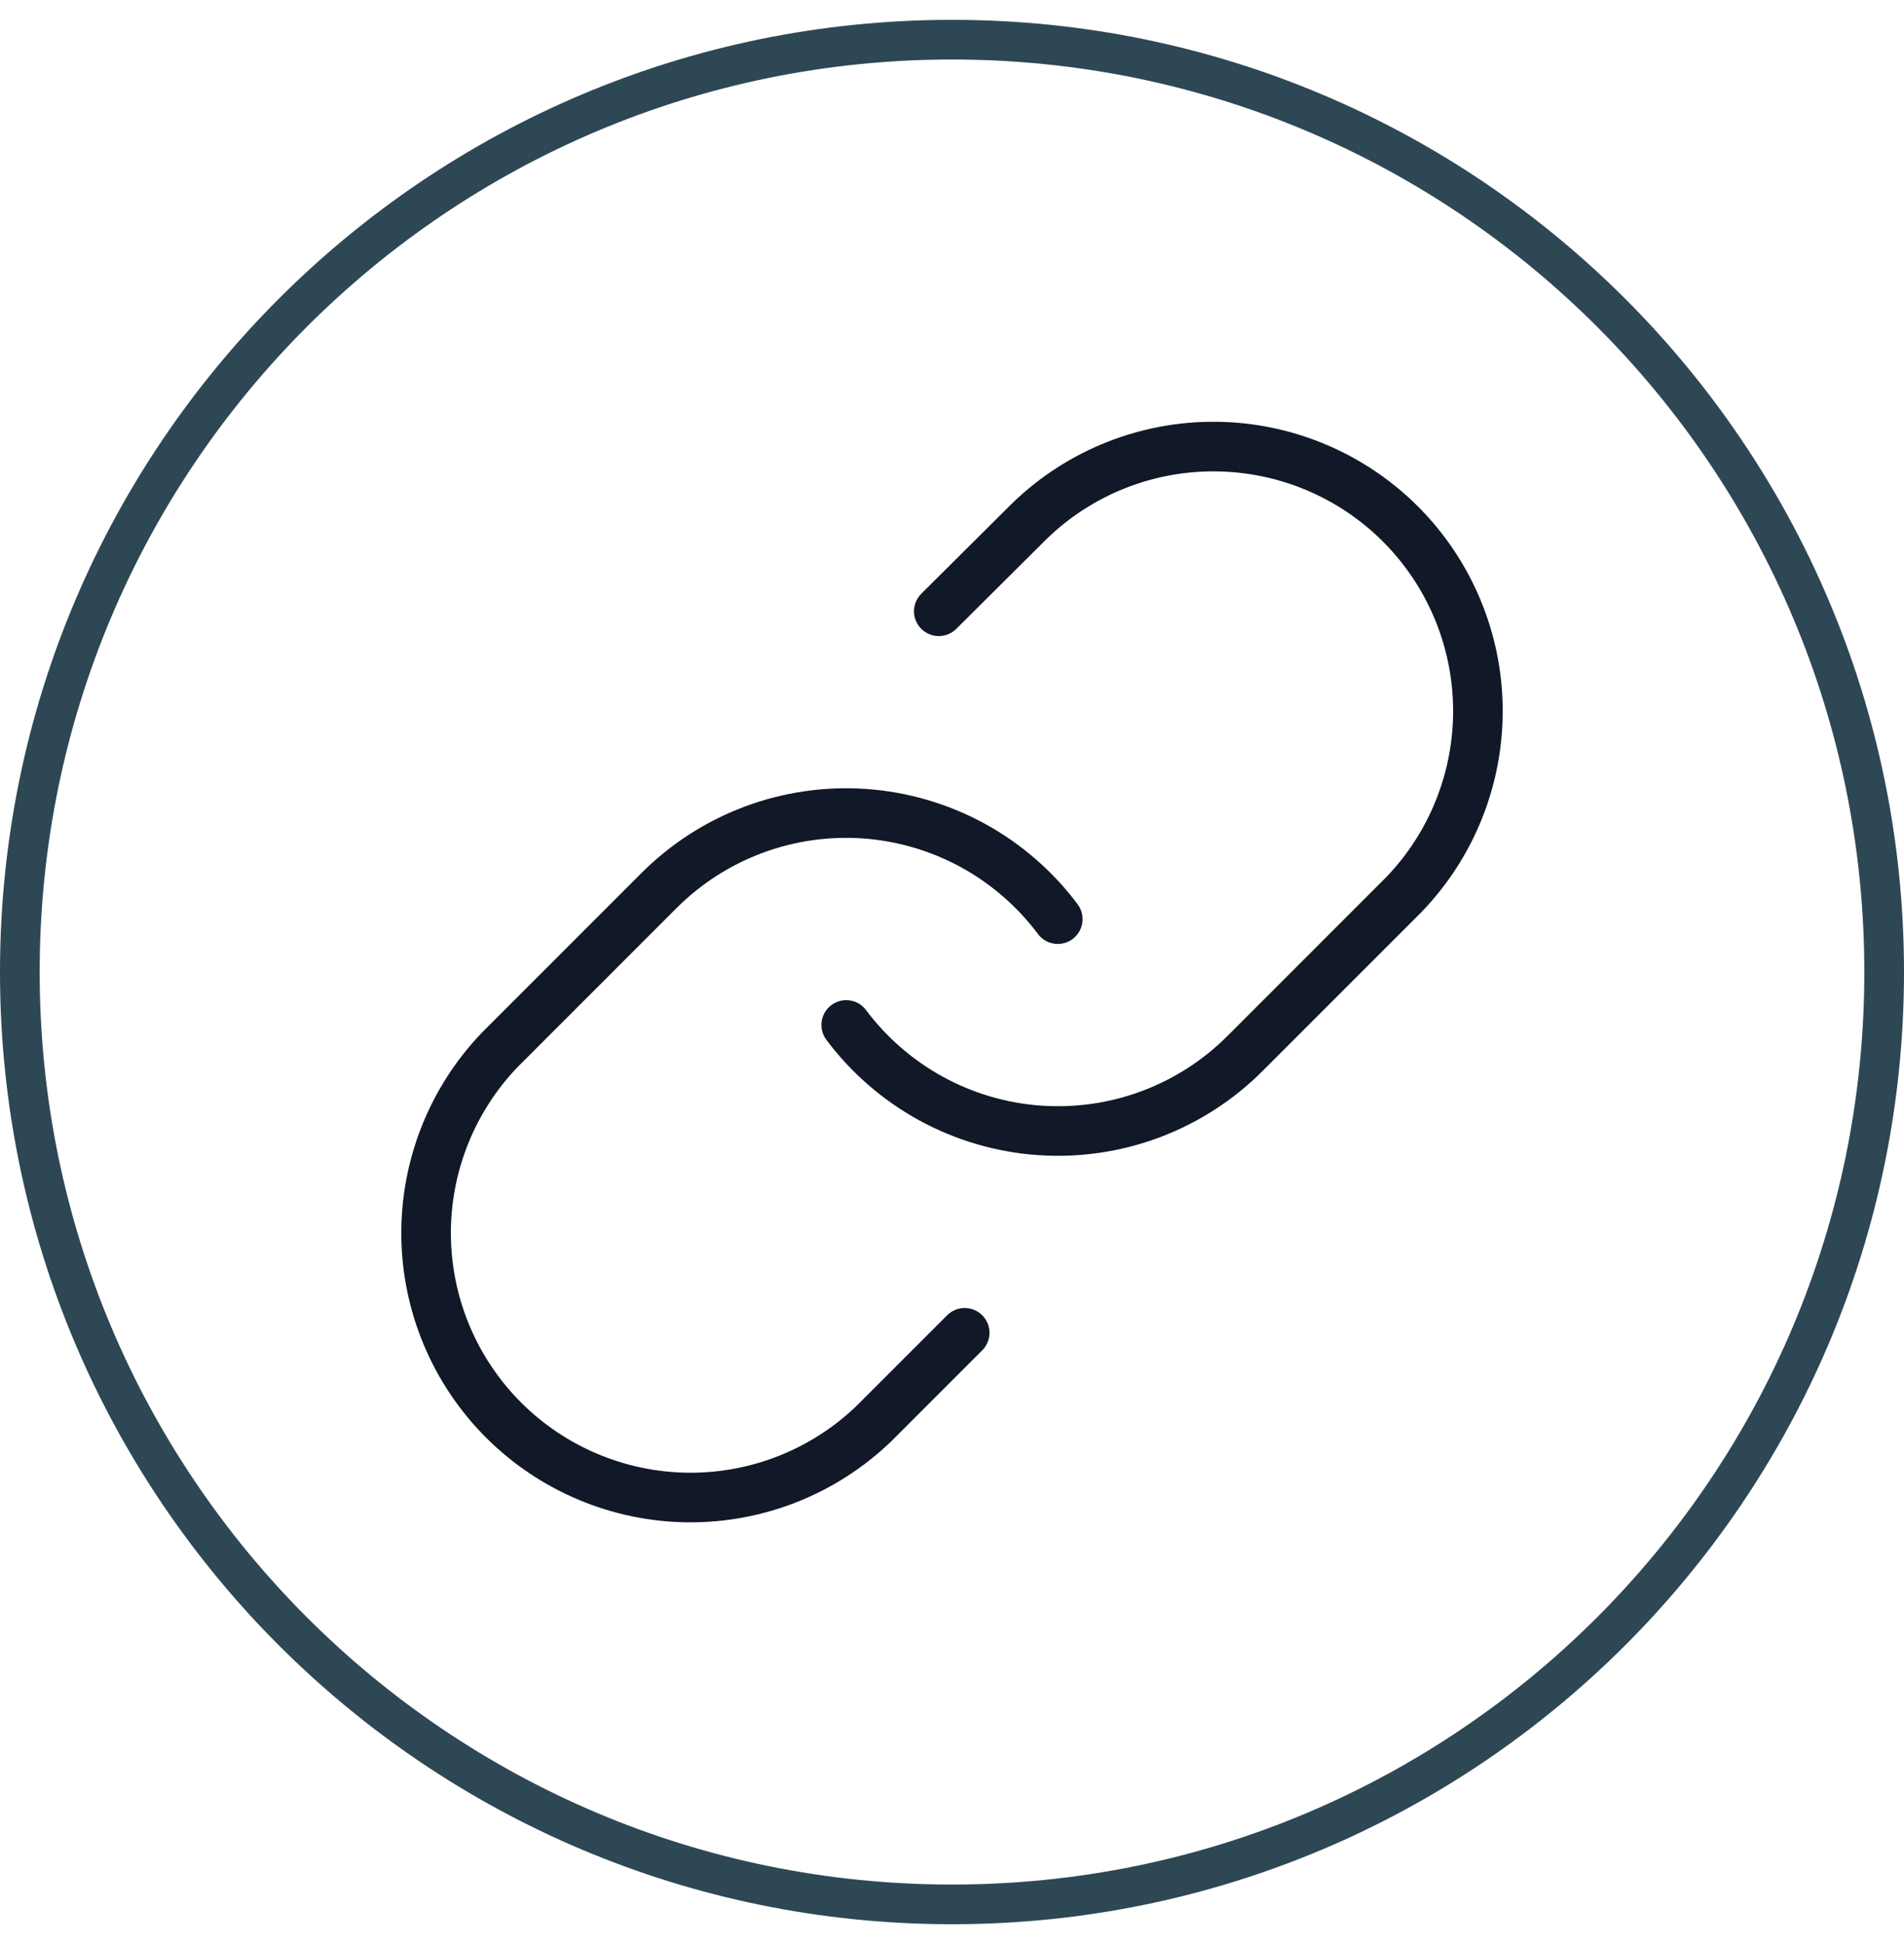
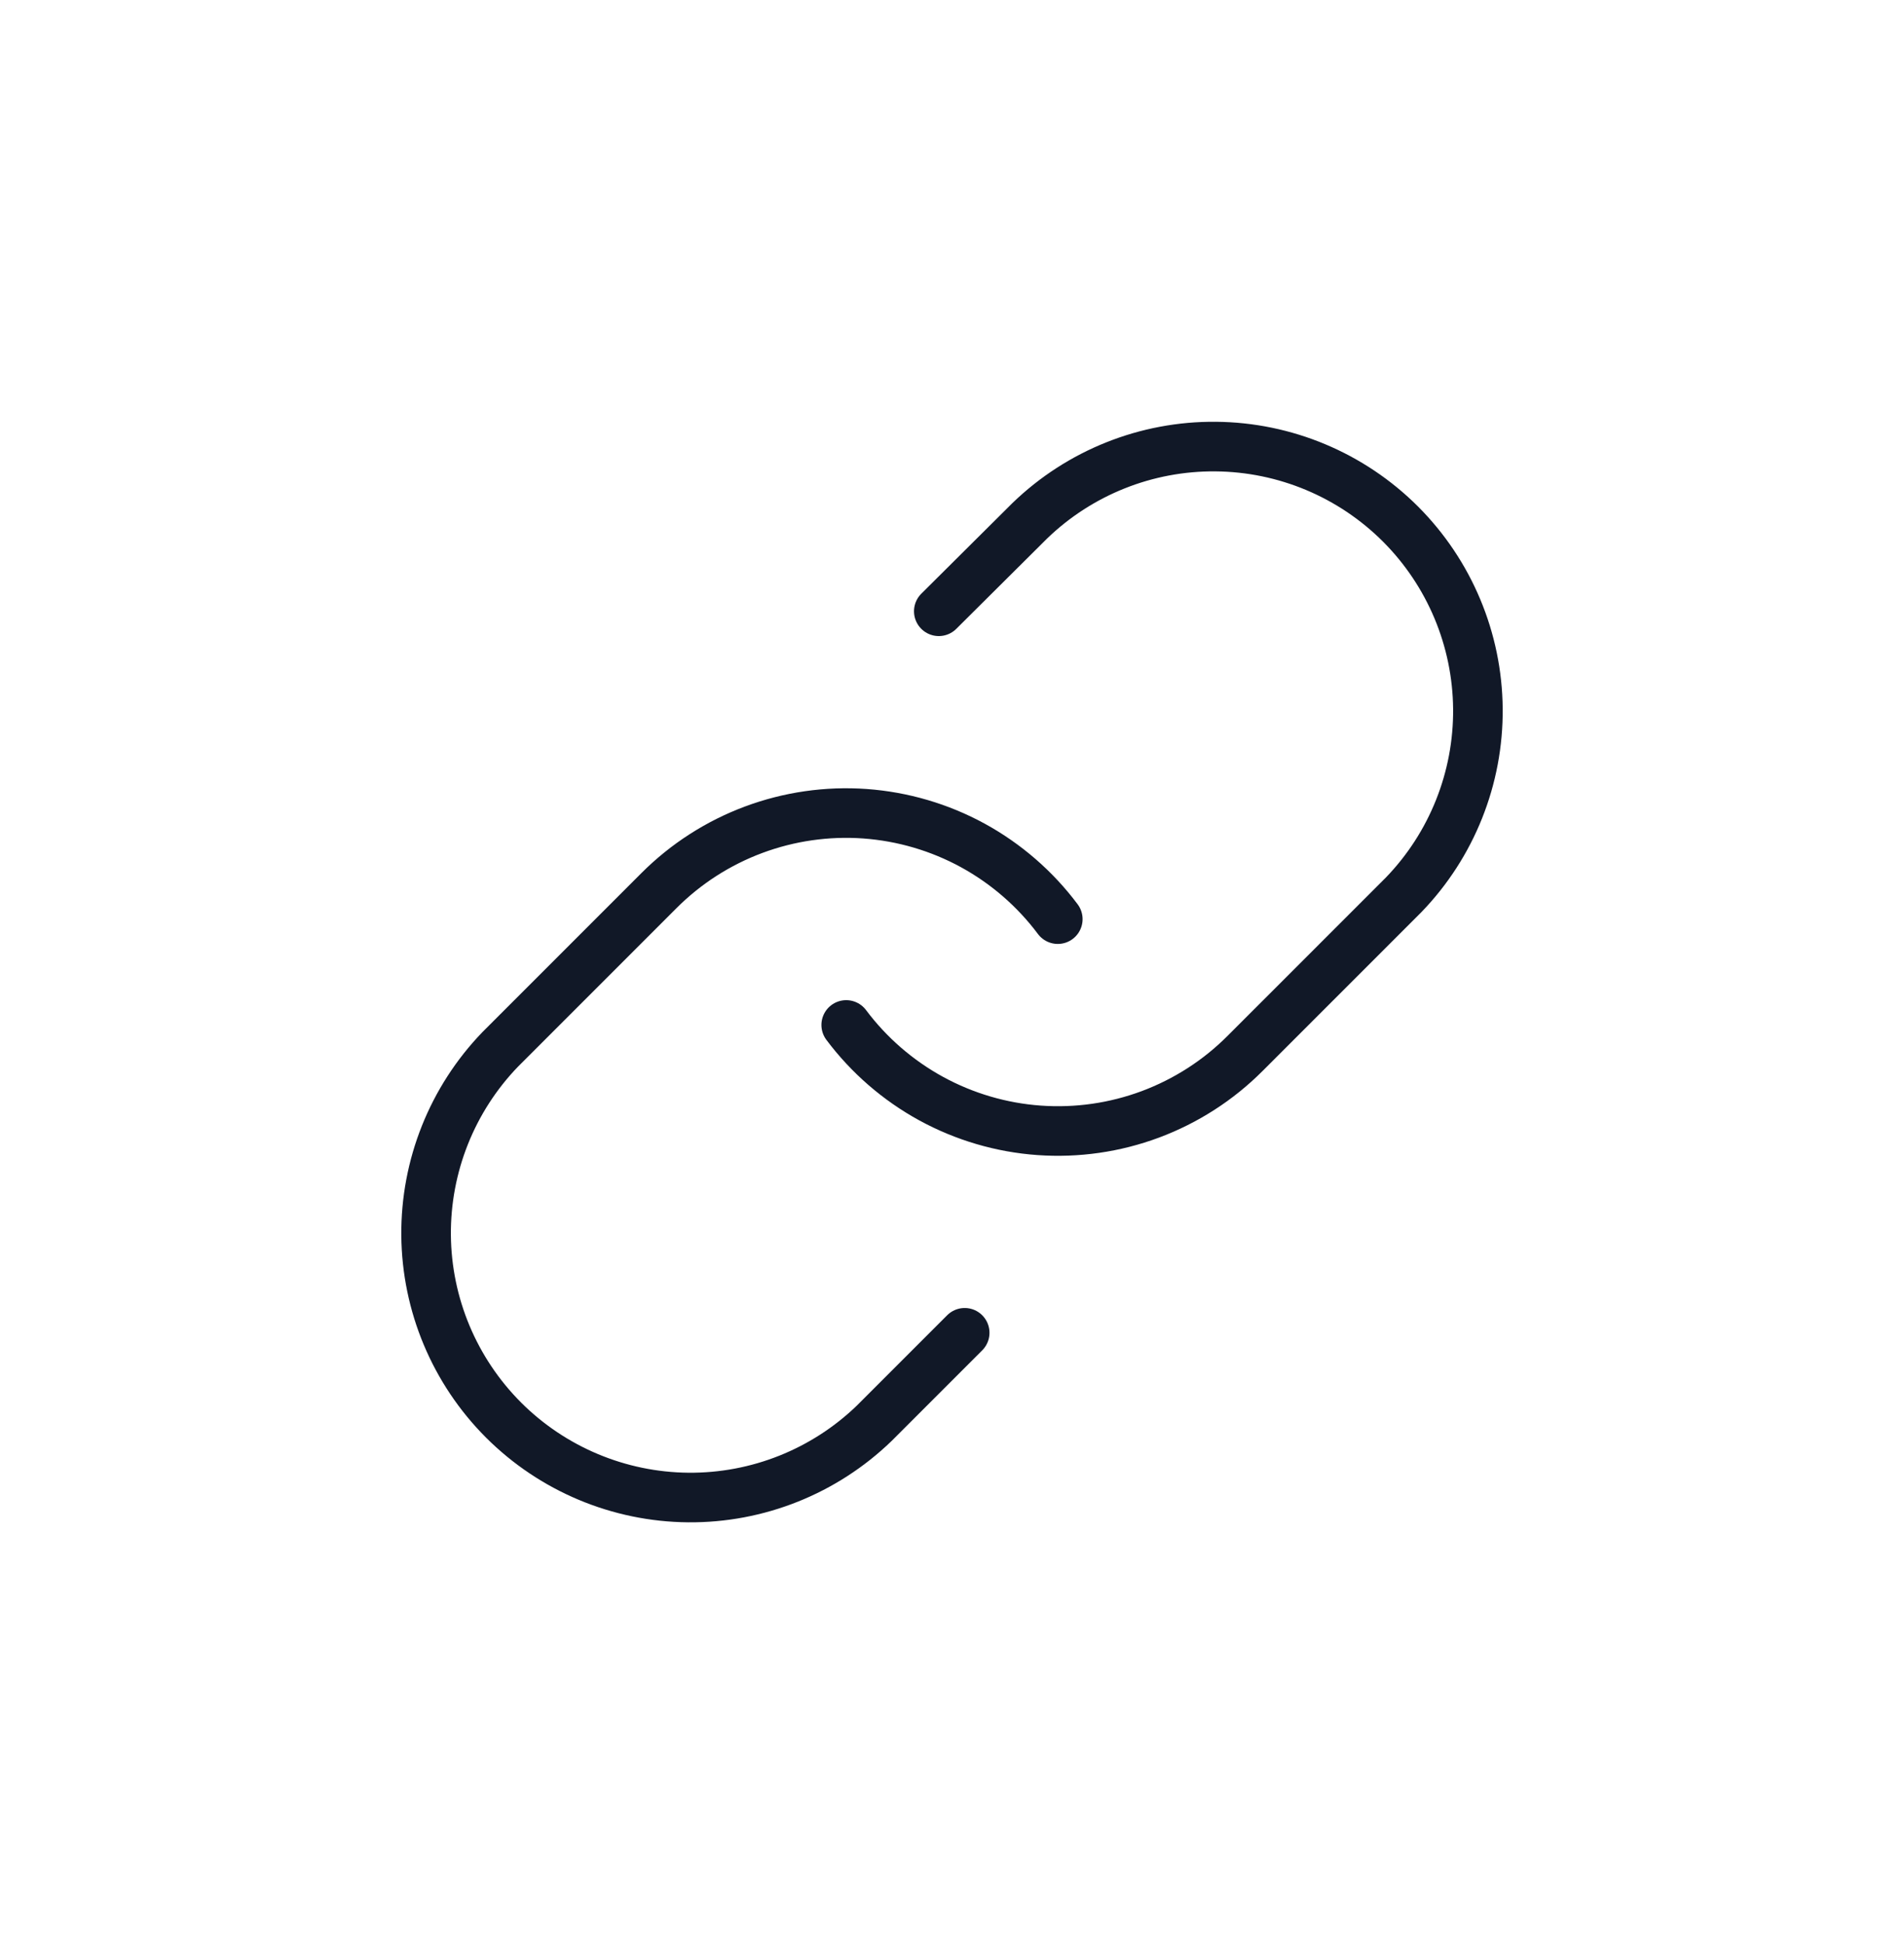
<svg xmlns="http://www.w3.org/2000/svg" width="48" height="49" viewBox="0 0 48 49" fill="none">
-   <path d="M24 1C36.979 1 47.5 11.521 47.5 24.5C47.5 37.479 36.979 48 24 48C11.021 48 0.5 37.479 0.5 24.5C0.5 11.521 11.021 1 24 1Z" stroke="#2E4755" />
  <g clip-path="url(#clip0_1481_13783)">
    <path d="M21.333 25.834C21.906 26.599 22.637 27.232 23.475 27.691C24.314 28.149 25.242 28.422 26.195 28.49C27.149 28.558 28.106 28.421 29.002 28.087C29.898 27.752 30.711 27.23 31.387 26.553L35.387 22.553C36.601 21.296 37.273 19.612 37.258 17.864C37.243 16.116 36.541 14.444 35.306 13.208C34.069 11.972 32.397 11.271 30.649 11.256C28.901 11.24 27.217 11.912 25.96 13.127L23.667 15.407M26.667 23.167C26.094 22.401 25.363 21.768 24.525 21.309C23.686 20.851 22.758 20.579 21.805 20.51C20.851 20.442 19.894 20.58 18.998 20.914C18.102 21.248 17.289 21.771 16.613 22.447L12.613 26.447C11.399 27.704 10.727 29.388 10.742 31.136C10.757 32.884 11.459 34.556 12.694 35.792C13.931 37.028 15.603 37.729 17.351 37.745C19.099 37.76 20.783 37.088 22.04 35.873L24.32 33.593" stroke="#111827" stroke-width="1.25" stroke-linecap="round" stroke-linejoin="round" />
  </g>
  <defs>
    <clipPath id="clip0_1481_13783">
      <rect width="32" height="32" fill="white" transform="translate(8 8.5)" />
    </clipPath>
  </defs>
</svg>